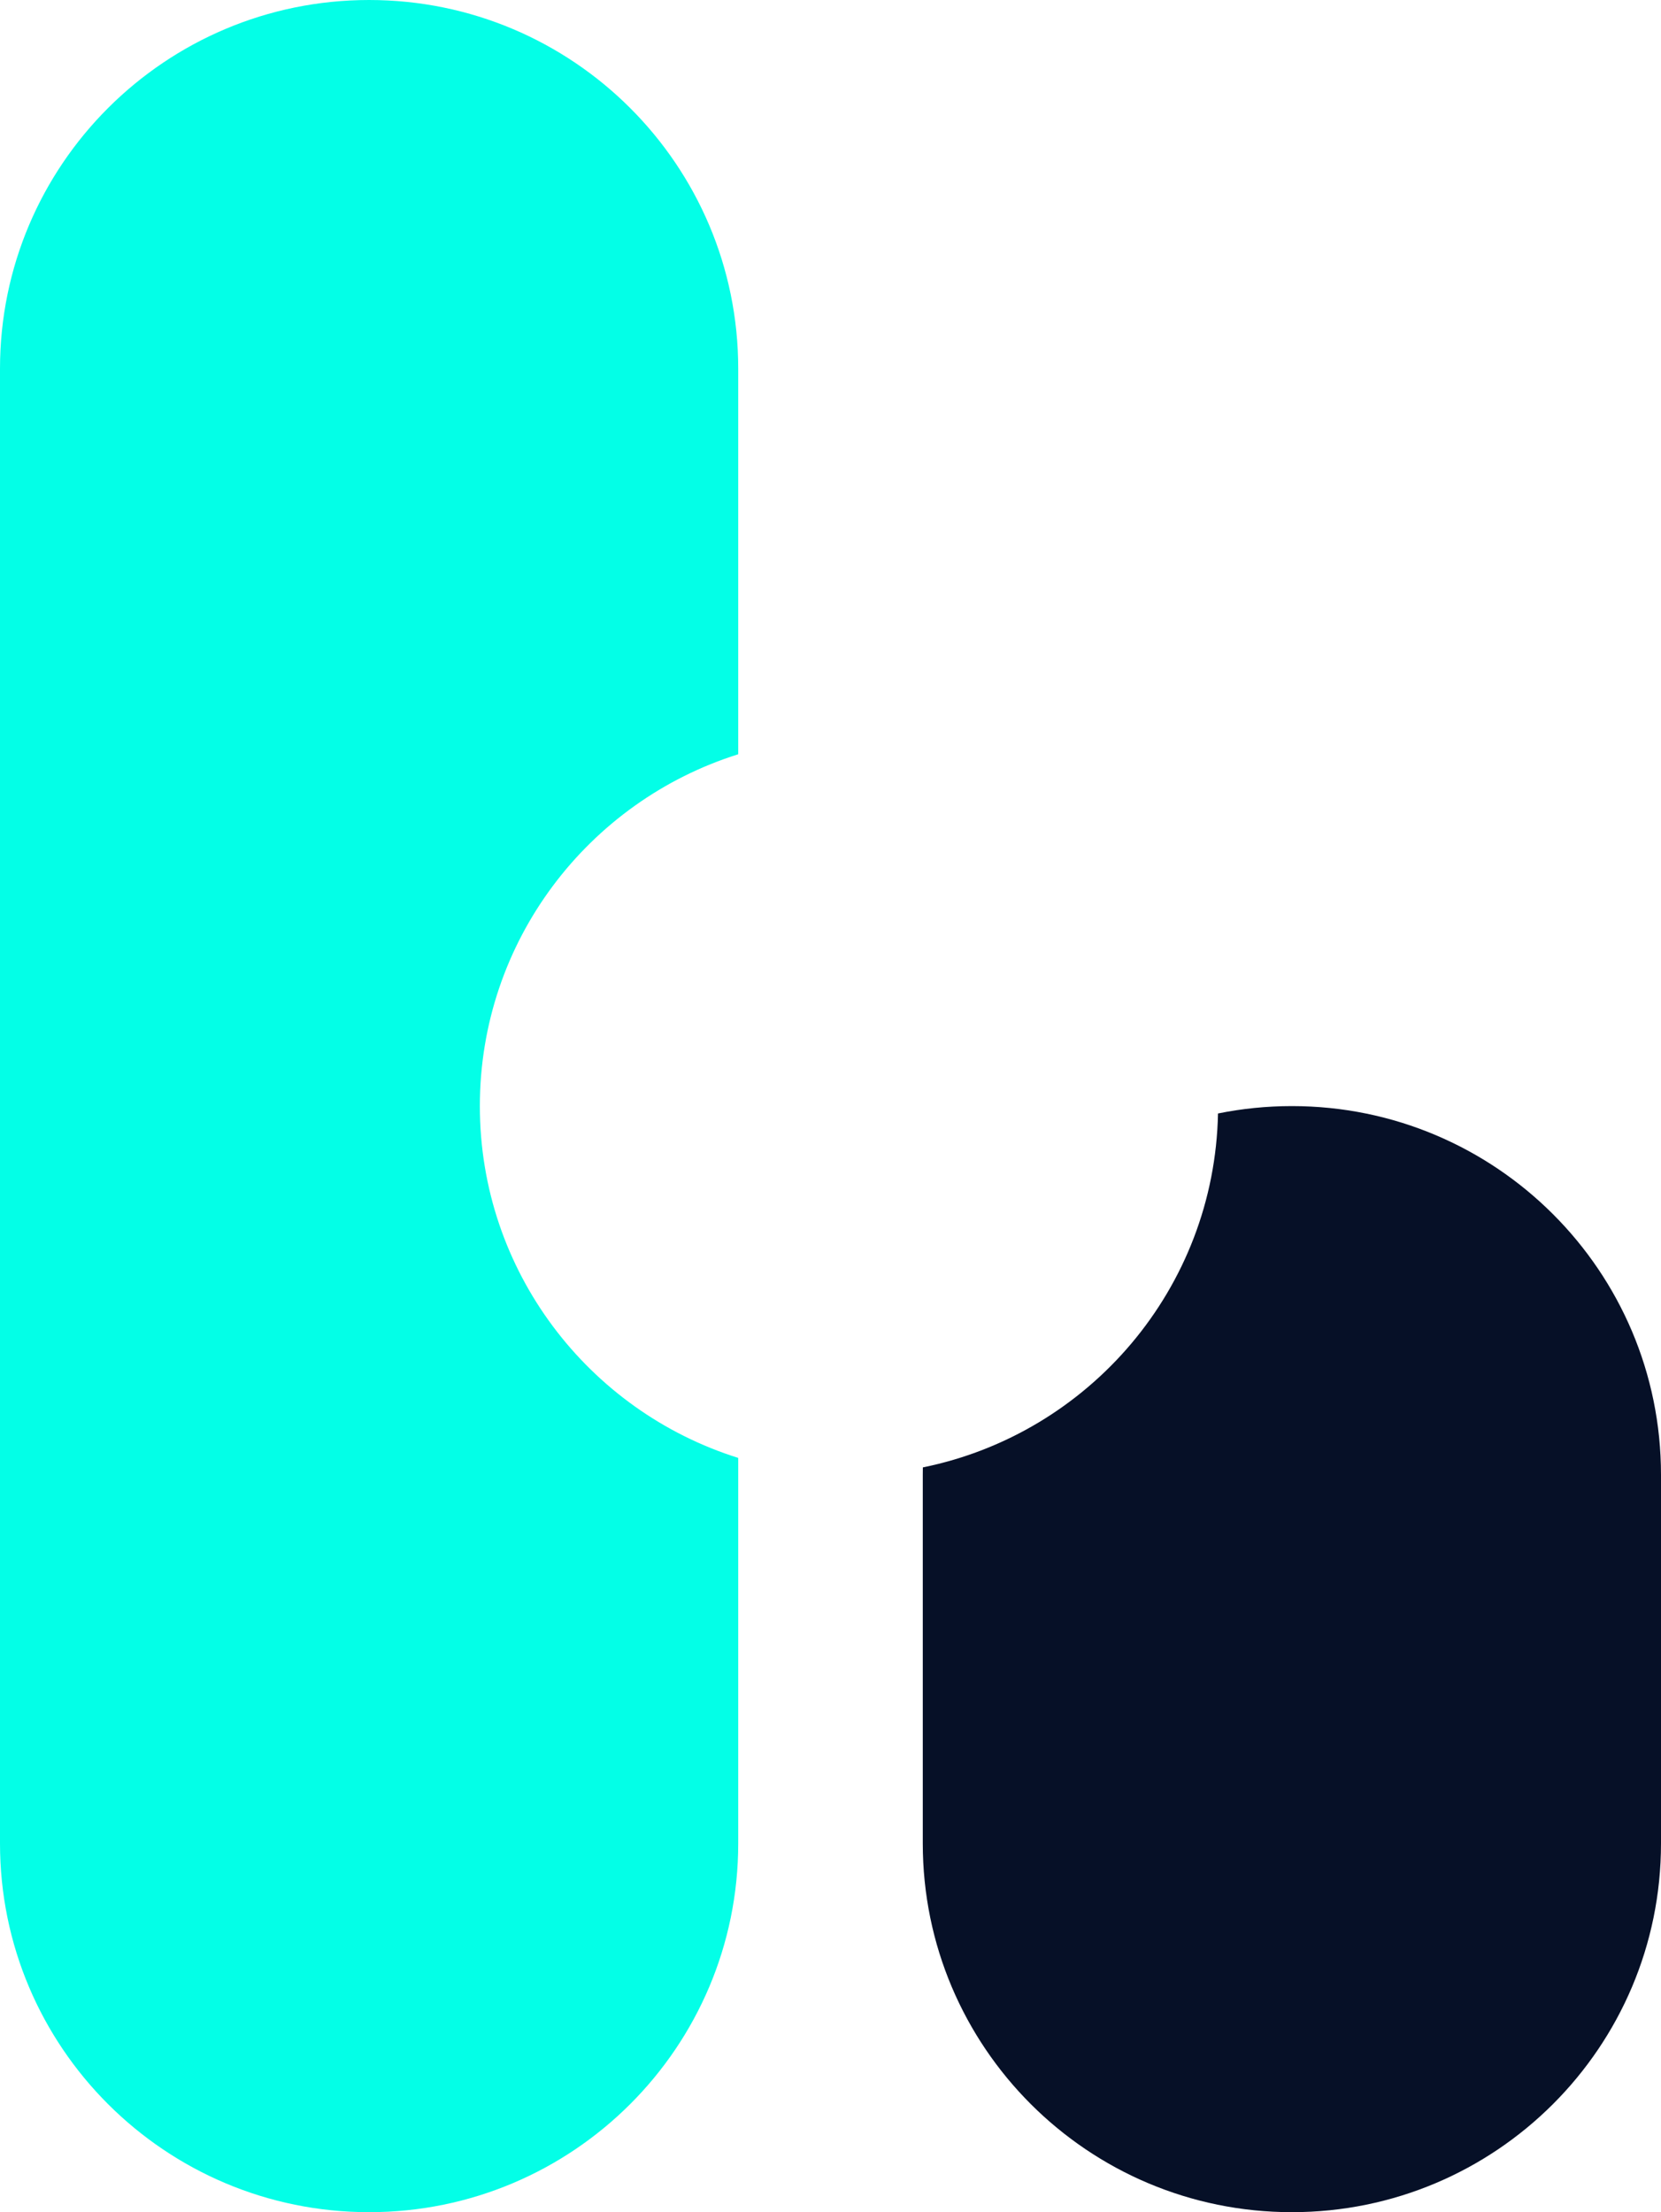
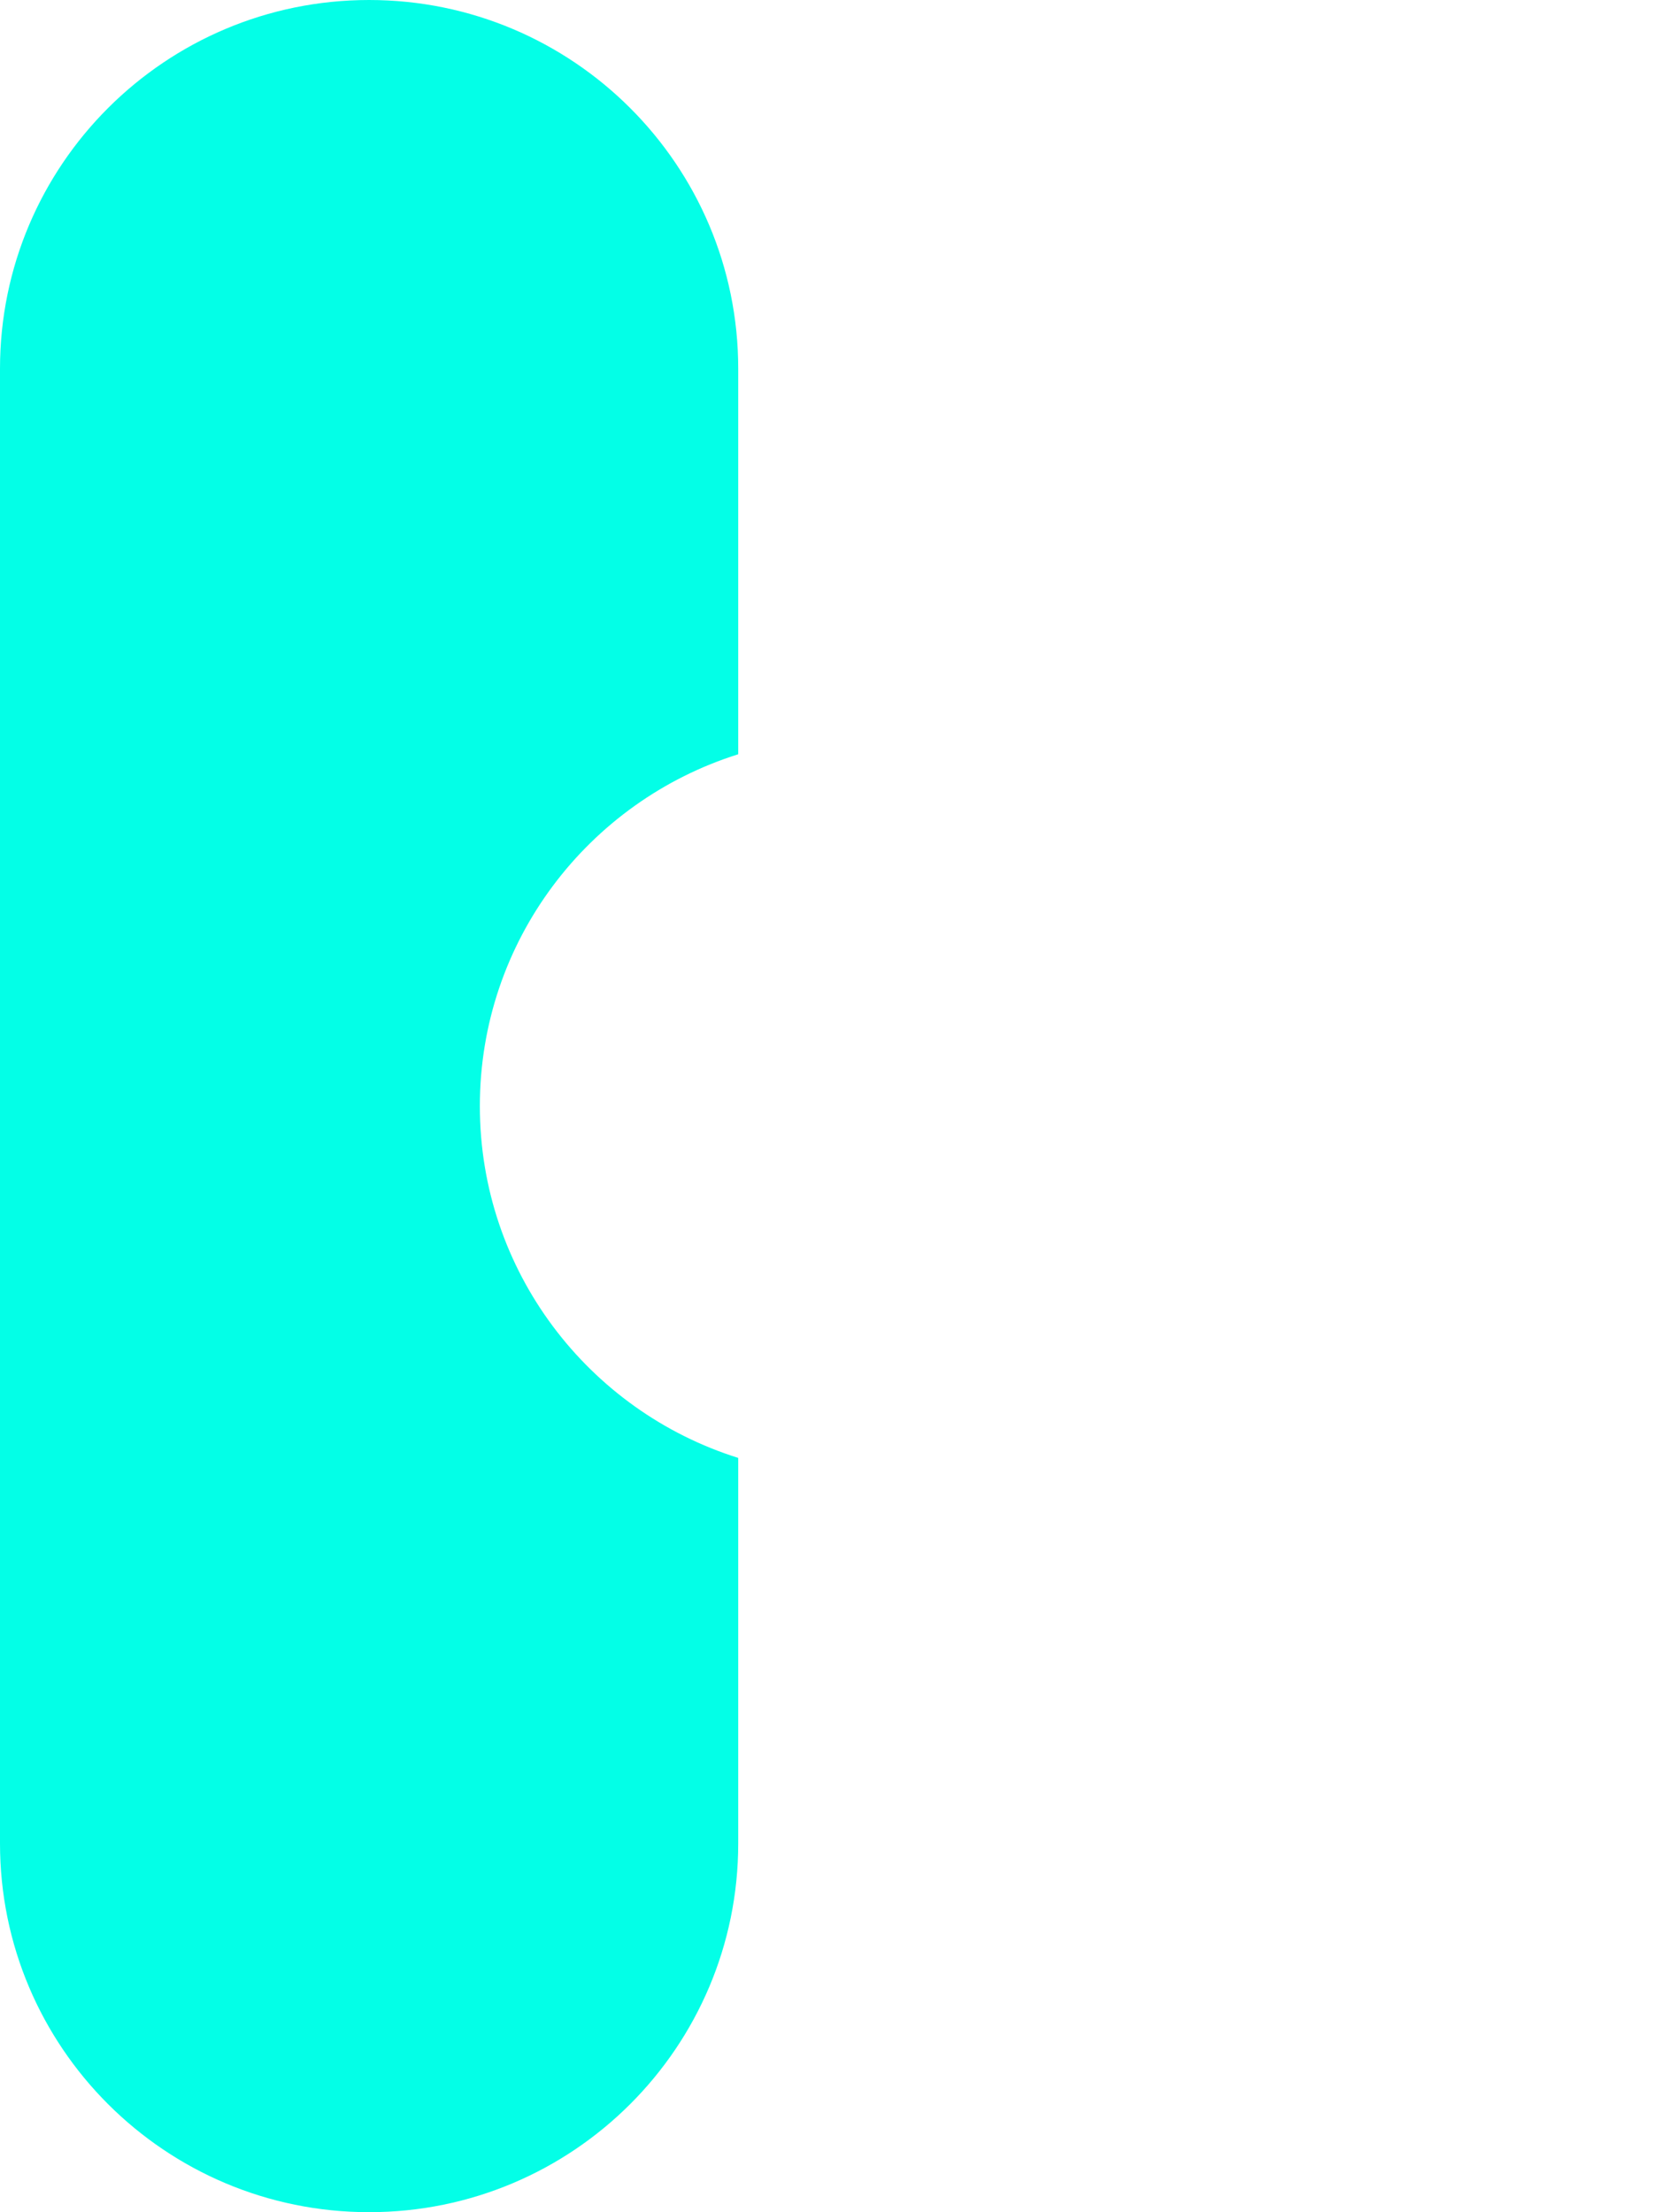
<svg xmlns="http://www.w3.org/2000/svg" width="205" height="273" viewBox="0 0 205 273" fill="none">
  <path d="M0 45.5C0 20.371 20.396 0 45.556 0C70.715 0 91.111 20.371 91.111 45.5V93.083C72.629 98.881 59.222 116.127 59.222 136.5C59.222 156.873 72.629 174.119 91.111 179.917V227.5C91.111 252.629 70.715 273 45.556 273C20.396 273 0 252.629 0 227.5V45.5Z" fill="#03FFE7" />
-   <path d="M113.898 181.088C113.892 181.391 113.889 181.695 113.889 182V227.5C113.889 252.629 134.285 273 159.445 273C184.604 273 205 252.629 205 227.5V182C205 156.871 184.604 136.5 159.445 136.5C156.321 136.5 153.271 136.814 150.325 137.412C149.899 159.015 134.4 176.927 113.898 181.088Z" fill="#061027" />
</svg>